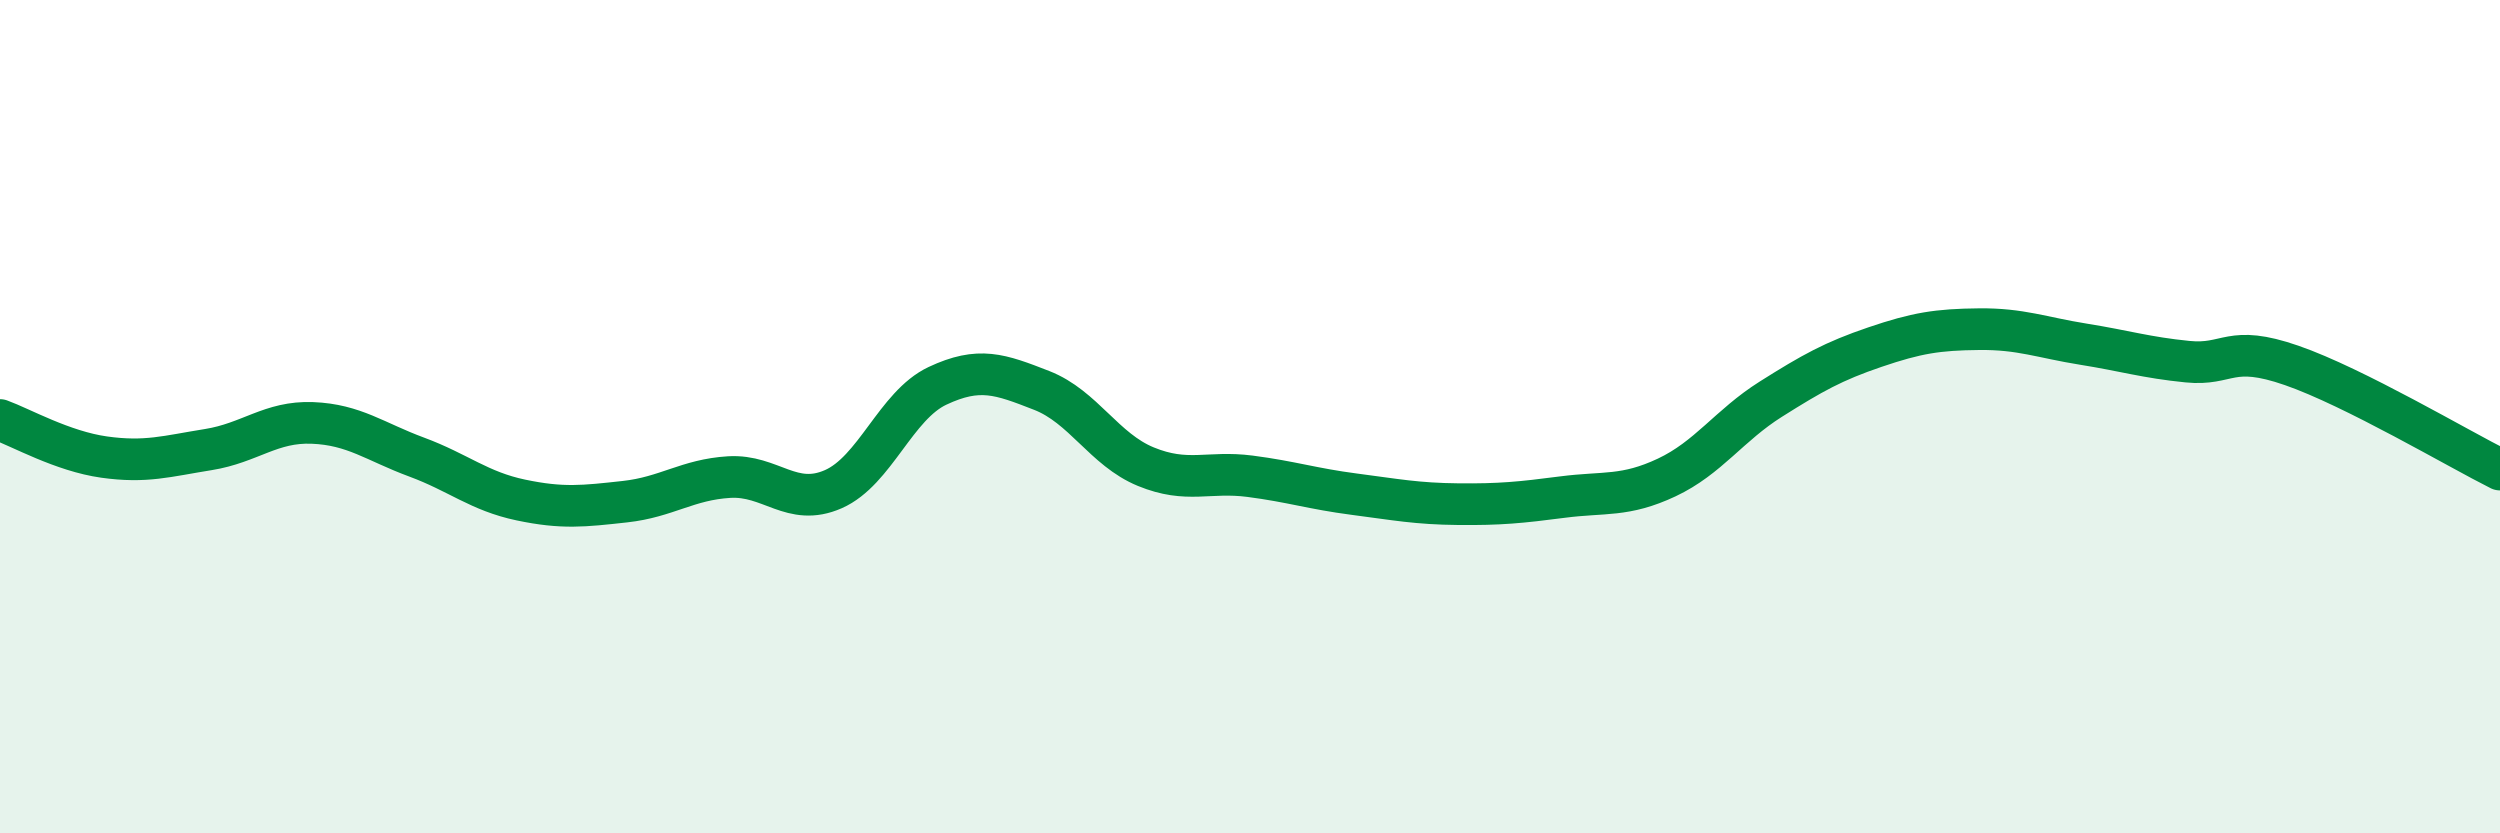
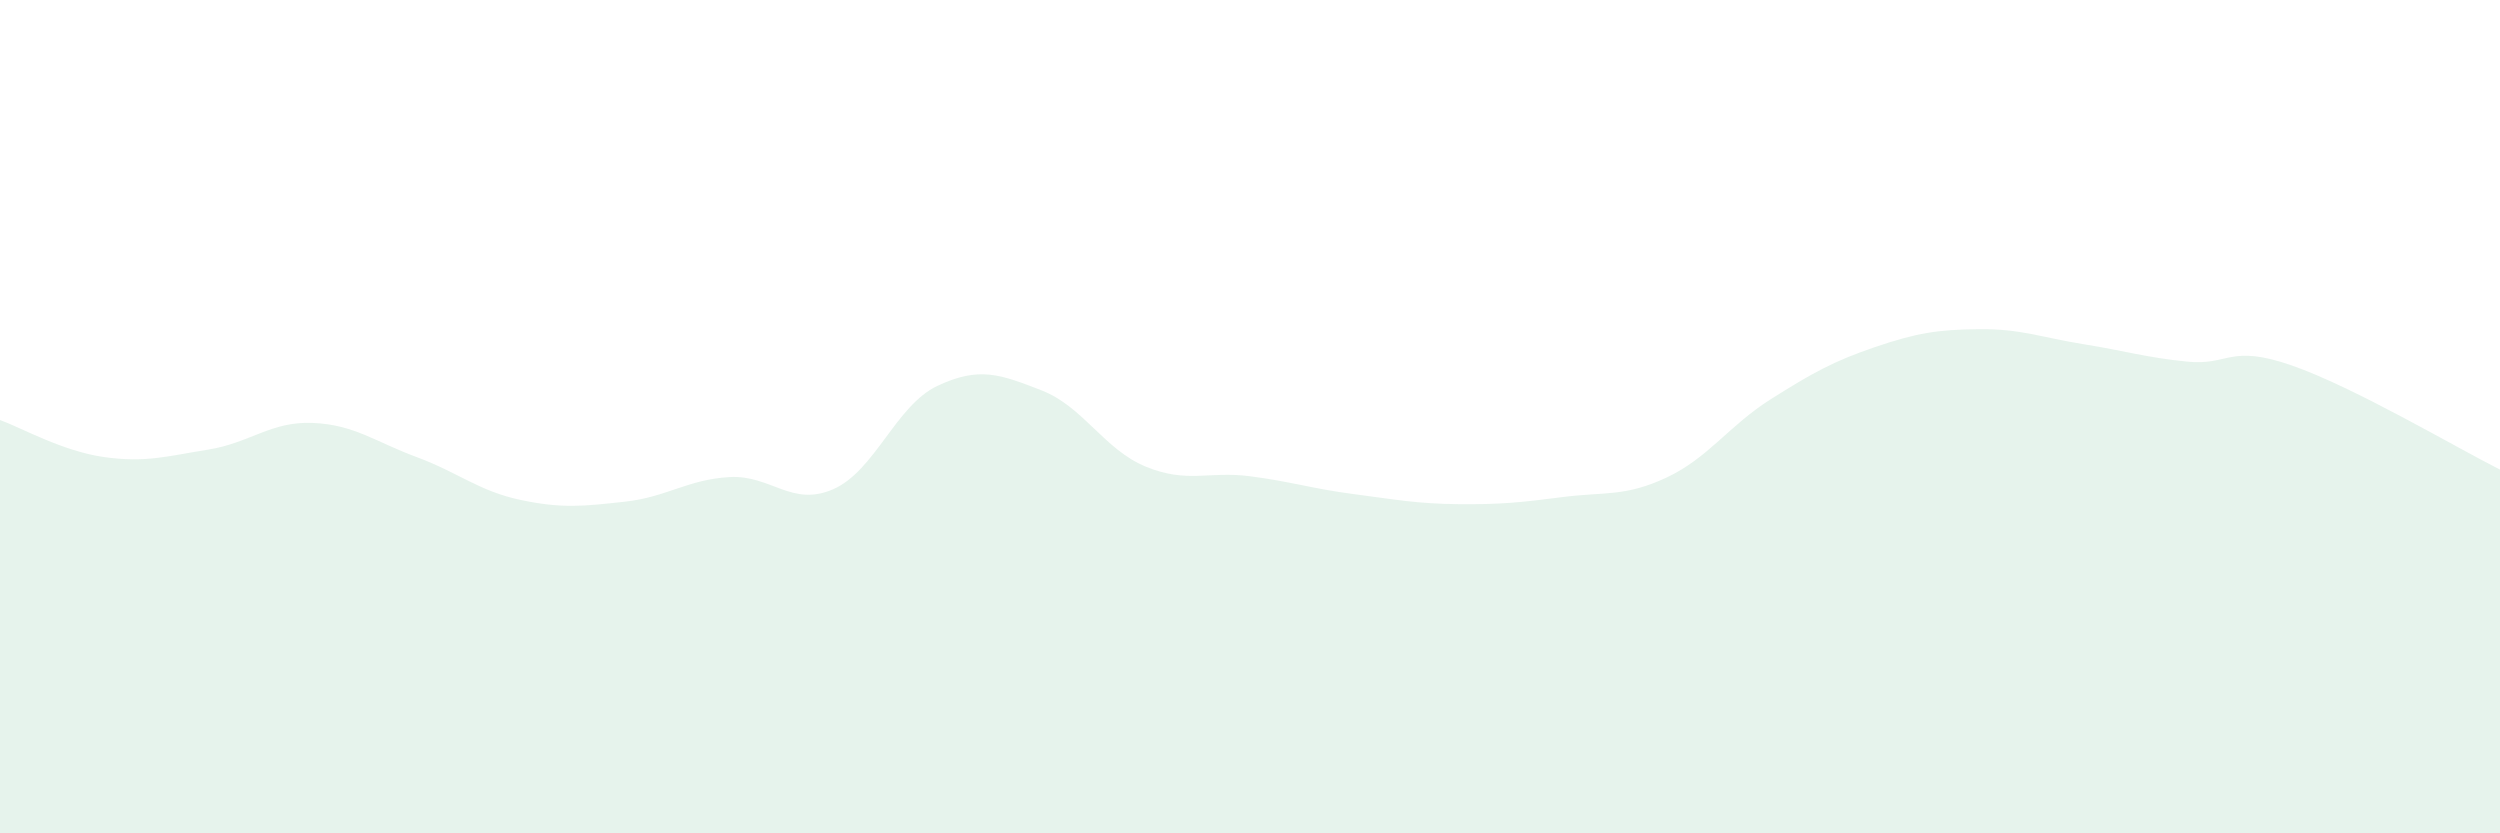
<svg xmlns="http://www.w3.org/2000/svg" width="60" height="20" viewBox="0 0 60 20">
  <path d="M 0,10.08 C 0.5,10.26 1.5,10.83 2.5,10.97 C 3.5,11.11 4,10.95 5,10.79 C 6,10.63 6.5,10.11 7.5,10.15 C 8.5,10.19 9,10.6 10,10.97 C 11,11.34 11.5,11.79 12.5,12 C 13.5,12.21 14,12.15 15,12.04 C 16,11.93 16.5,11.51 17.5,11.45 C 18.5,11.39 19,12.18 20,11.74 C 21,11.3 21.5,9.73 22.5,9.26 C 23.5,8.79 24,8.98 25,9.37 C 26,9.76 26.5,10.79 27.5,11.2 C 28.5,11.61 29,11.3 30,11.43 C 31,11.56 31.5,11.73 32.5,11.86 C 33.5,11.99 34,12.09 35,12.1 C 36,12.11 36.5,12.06 37.5,11.93 C 38.5,11.8 39,11.93 40,11.46 C 41,10.99 41.5,10.21 42.5,9.58 C 43.5,8.95 44,8.67 45,8.33 C 46,7.99 46.5,7.91 47.5,7.9 C 48.5,7.89 49,8.1 50,8.26 C 51,8.42 51.5,8.58 52.5,8.68 C 53.5,8.78 53.5,8.25 55,8.77 C 56.5,9.29 59,10.77 60,11.27L60 20L0 20Z" fill="#008740" opacity="0.1" stroke-linecap="round" stroke-linejoin="round" />
-   <path d="M 0,10.08 C 0.5,10.26 1.5,10.83 2.5,10.97 C 3.5,11.11 4,10.95 5,10.79 C 6,10.63 6.5,10.11 7.5,10.15 C 8.5,10.19 9,10.6 10,10.97 C 11,11.34 11.5,11.79 12.5,12 C 13.5,12.21 14,12.15 15,12.04 C 16,11.93 16.5,11.51 17.5,11.45 C 18.5,11.39 19,12.18 20,11.74 C 21,11.3 21.5,9.73 22.5,9.26 C 23.5,8.79 24,8.98 25,9.37 C 26,9.76 26.5,10.79 27.5,11.2 C 28.5,11.61 29,11.3 30,11.43 C 31,11.56 31.5,11.73 32.5,11.86 C 33.5,11.99 34,12.09 35,12.1 C 36,12.11 36.5,12.06 37.5,11.93 C 38.5,11.8 39,11.93 40,11.46 C 41,10.99 41.5,10.21 42.5,9.58 C 43.5,8.95 44,8.67 45,8.33 C 46,7.99 46.5,7.91 47.5,7.9 C 48.5,7.89 49,8.1 50,8.26 C 51,8.42 51.5,8.58 52.5,8.68 C 53.5,8.78 53.5,8.25 55,8.77 C 56.5,9.29 59,10.77 60,11.27" stroke="#008740" stroke-width="1" fill="none" stroke-linecap="round" stroke-linejoin="round" />
</svg>